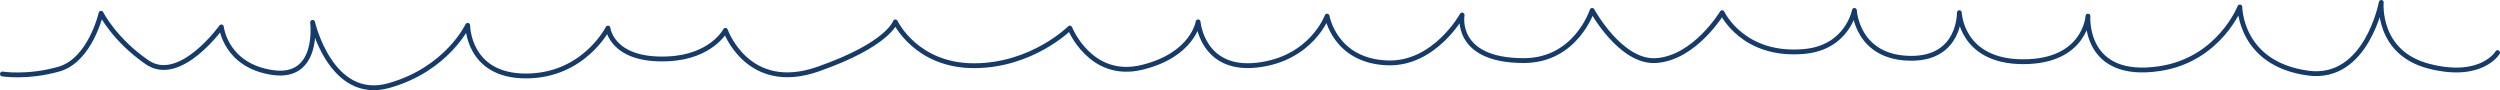
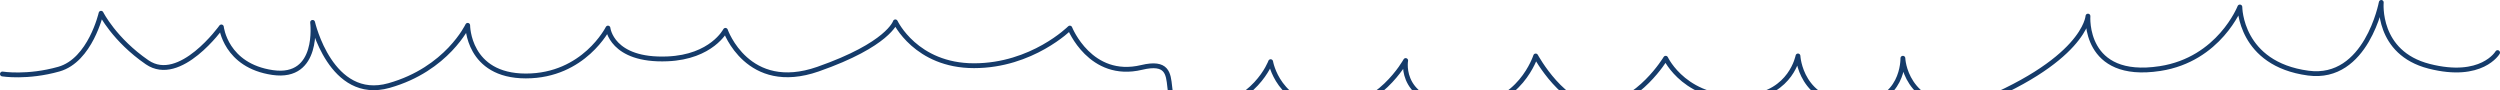
<svg xmlns="http://www.w3.org/2000/svg" version="1.1" id="Ebene_1" width="1035.699" height="37.366" viewBox="0 0 1035.699 37.366" overflow="visible" enable-background="new 0 0 1035.699 37.366" xml:space="preserve">
  <g>
    <g>
-       <path fill="none" stroke="#153B6A" stroke-width="2" stroke-linecap="round" stroke-linejoin="round" d="M1,30.65    c0,0,10.347,1.673,23.386-2.013c13.04-3.685,17.48-23.149,17.48-23.149s5.48,10.961,19.086,20.314    c13.606,9.355,30.756-14.645,30.756-14.645s1.701,16.063,21.261,18.896c19.559,2.835,16.535-20.787,16.535-20.787    s7.559,32.977,31.653,26.174c24.095-6.804,32.599-24.945,32.599-24.945s0,20.977,24.094,20.977    c24.095,0,34.016-19.843,34.016-19.843s1.417,13.726,24.662,12.756c18.345-0.764,24-11.811,24-11.811s9.165,26.268,38.362,16.063    c29.197-10.205,32.031-19.583,32.031-19.583s8.504,18.166,32.599,18.166c24.094,0,39.685-15.591,39.685-15.591    s8.504,21.402,29.764,16.299c21.259-5.102,23.385-18.874,23.385-18.874s1.654,20.481,24.332,17.93    c22.676-2.552,29.102-20.315,29.102-20.315s3.023,18.426,24.756,19.37c19.824,0.862,31.182-19.842,31.182-19.842    s-3.512,18.897,25.512,18.897c21.732,0,28.348-20.788,28.348-20.788s11.811,21.732,26.455,20.788    c16.141-1.042,27.402-19.843,27.402-19.843s8.502,18.379,34.016,16.063c17.951-1.631,20.787-17.009,20.787-17.009    s0.945,19.844,23.621,19.844c20.322,0,19.844-18.898,19.844-18.898s0.66,20.315,26.455,20.315C863.961,25.567,865,6.669,865,6.669    s-2.018,26.637,29.857,21.733C919.426,24.622,927.93,2.89,927.93,2.89s0,23.622,28.346,27.401C980.406,33.509,986.512,1,986.512,1    s-1.984,20.888,19.838,26.457c21.83,5.569,28.35-5.669,28.35-5.669" />
+       <path fill="none" stroke="#153B6A" stroke-width="2" stroke-linecap="round" stroke-linejoin="round" d="M1,30.65    c0,0,10.347,1.673,23.386-2.013c13.04-3.685,17.48-23.149,17.48-23.149s5.48,10.961,19.086,20.314    c13.606,9.355,30.756-14.645,30.756-14.645s1.701,16.063,21.261,18.896c19.559,2.835,16.535-20.787,16.535-20.787    s7.559,32.977,31.653,26.174c24.095-6.804,32.599-24.945,32.599-24.945s0,20.977,24.094,20.977    c24.095,0,34.016-19.843,34.016-19.843s1.417,13.726,24.662,12.756c18.345-0.764,24-11.811,24-11.811s9.165,26.268,38.362,16.063    c29.197-10.205,32.031-19.583,32.031-19.583s8.504,18.166,32.599,18.166c24.094,0,39.685-15.591,39.685-15.591    s8.504,21.402,29.764,16.299s1.654,20.481,24.332,17.93    c22.676-2.552,29.102-20.315,29.102-20.315s3.023,18.426,24.756,19.37c19.824,0.862,31.182-19.842,31.182-19.842    s-3.512,18.897,25.512,18.897c21.732,0,28.348-20.788,28.348-20.788s11.811,21.732,26.455,20.788    c16.141-1.042,27.402-19.843,27.402-19.843s8.502,18.379,34.016,16.063c17.951-1.631,20.787-17.009,20.787-17.009    s0.945,19.844,23.621,19.844c20.322,0,19.844-18.898,19.844-18.898s0.66,20.315,26.455,20.315C863.961,25.567,865,6.669,865,6.669    s-2.018,26.637,29.857,21.733C919.426,24.622,927.93,2.89,927.93,2.89s0,23.622,28.346,27.401C980.406,33.509,986.512,1,986.512,1    s-1.984,20.888,19.838,26.457c21.83,5.569,28.35-5.669,28.35-5.669" />
    </g>
  </g>
</svg>